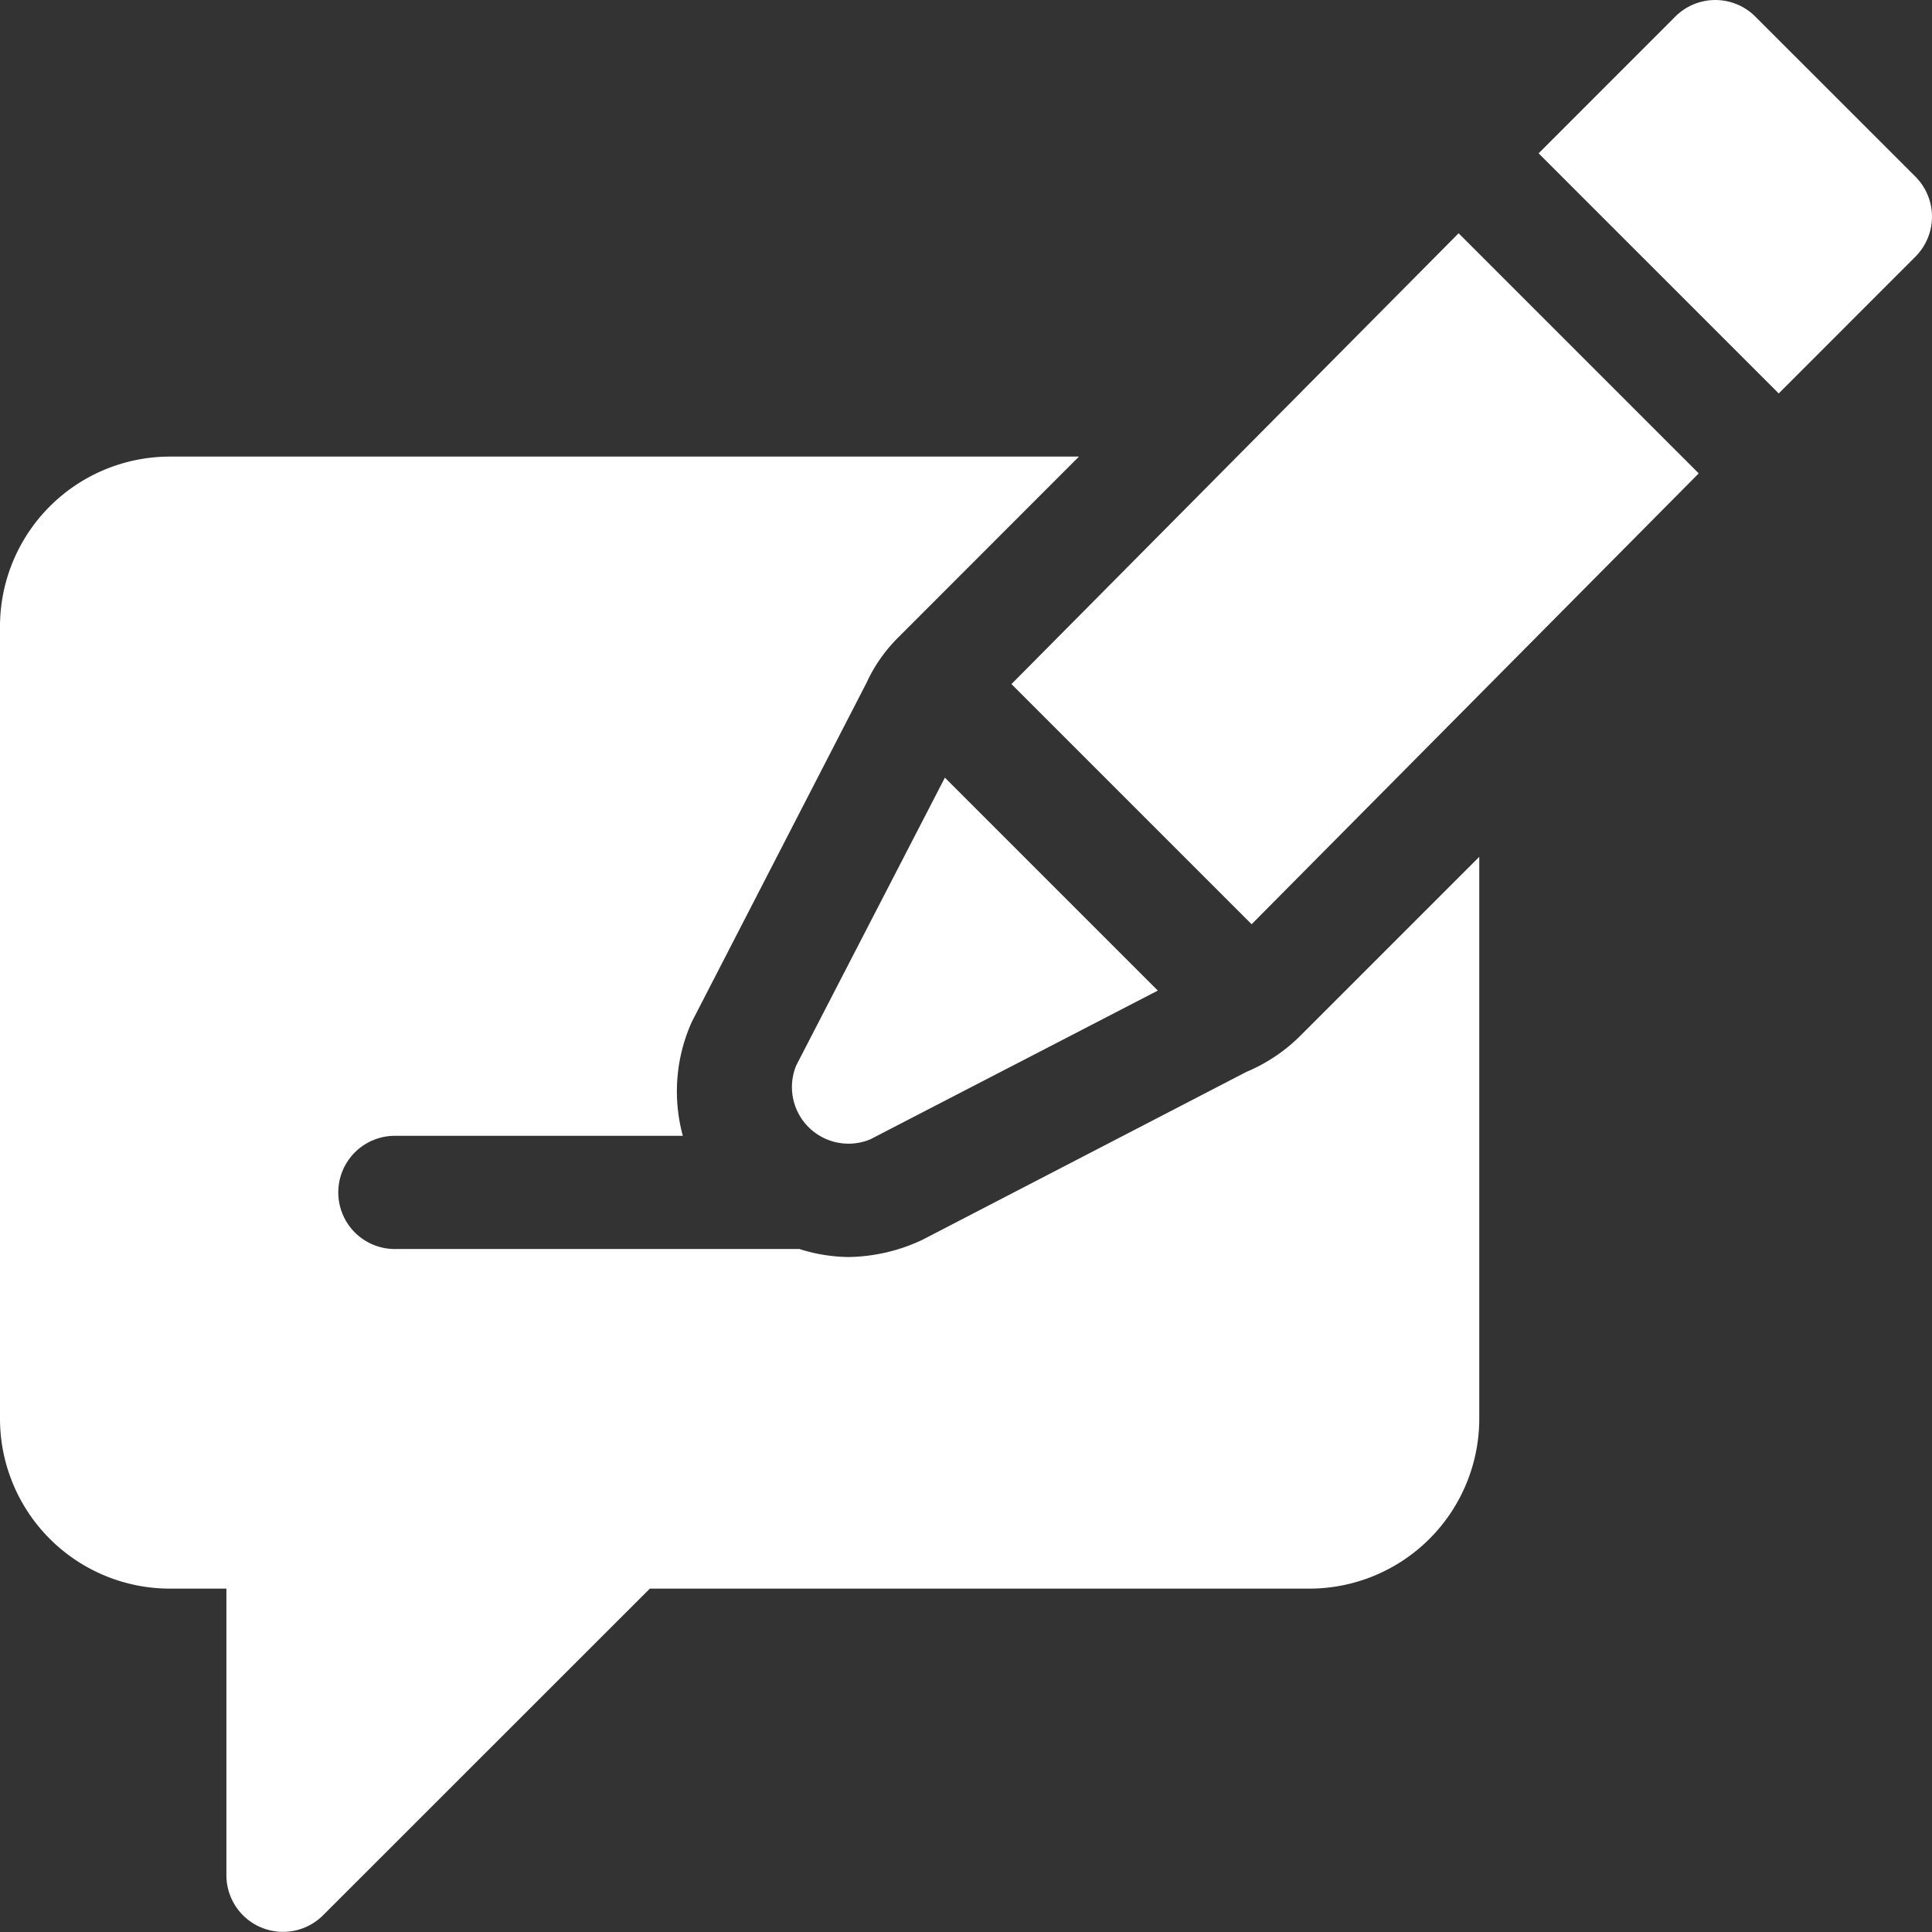
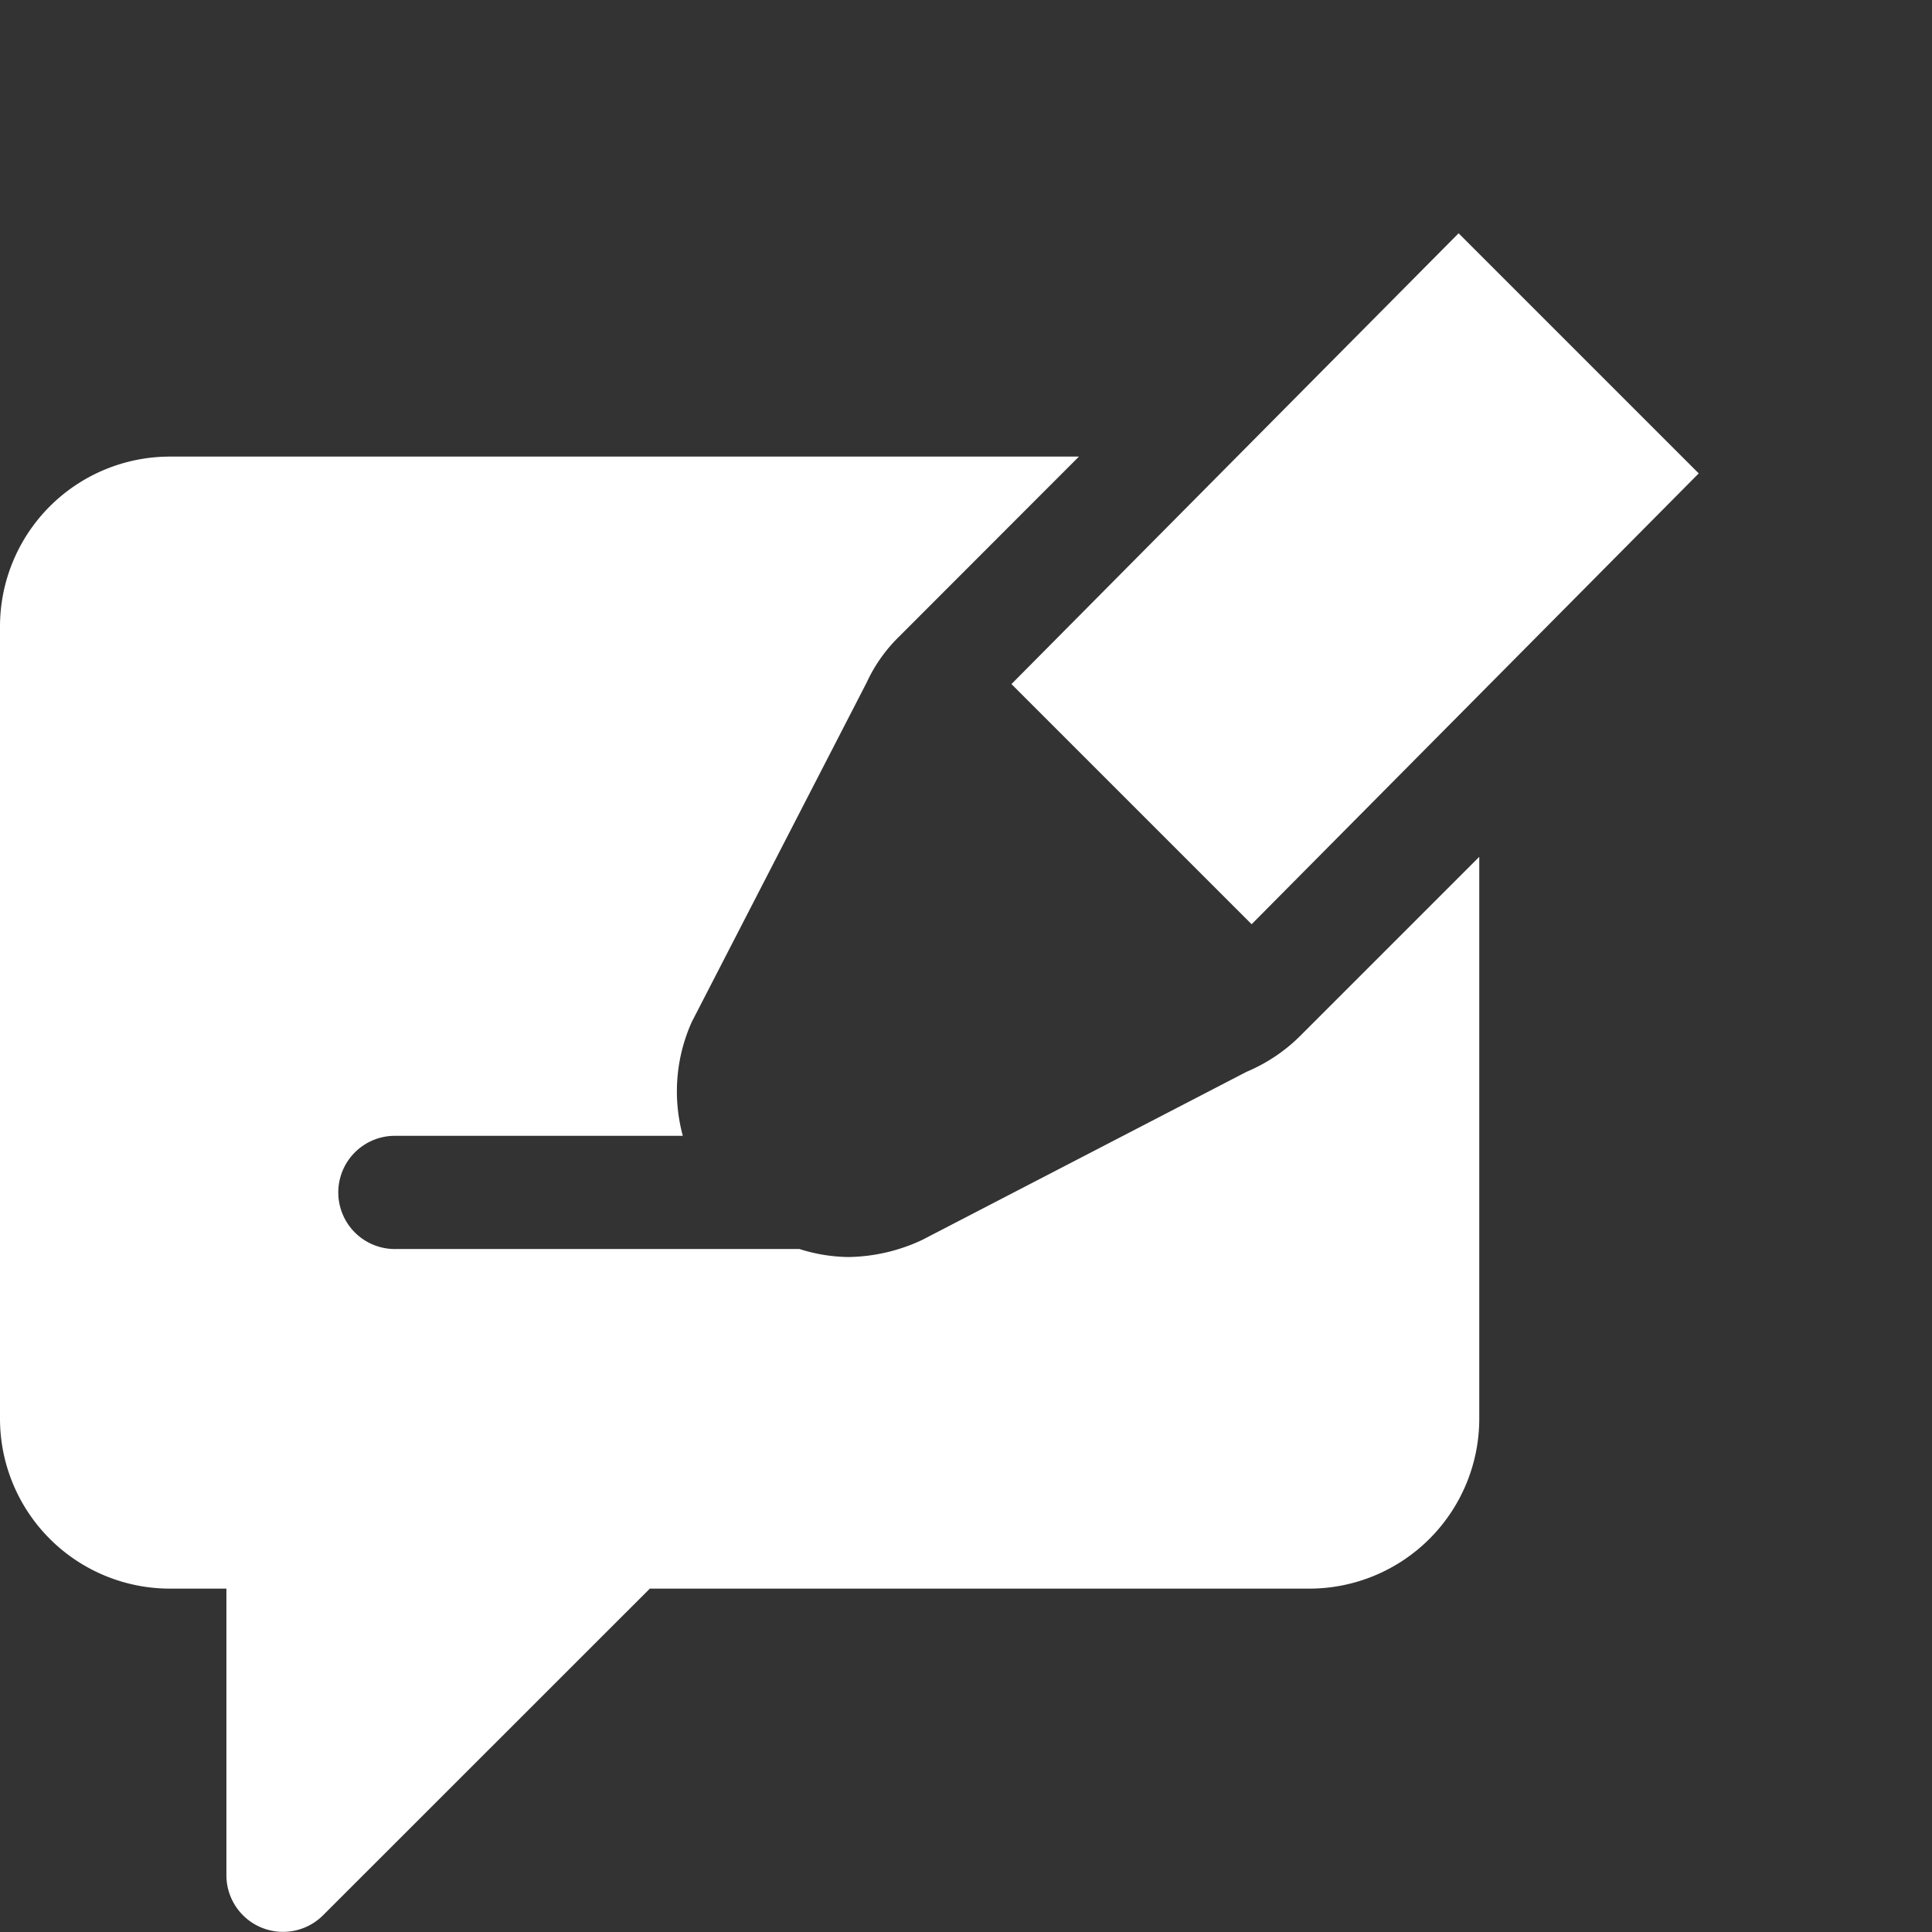
<svg xmlns="http://www.w3.org/2000/svg" width="63" height="63" viewBox="0 0 63 63">
  <rect x="0" y="0" width="63" height="63" fill="#333333" stroke="none" />
  <g transform="translate(-931 -7826)">
    <g transform="translate(931 7826)">
      <path d="M290.954,69.651l-7.83-7.83-14.581,14.7,7.832,7.831Zm0,0" transform="translate(-235.561 -54.214)" fill="#fff" />
-       <path d="M210.478,215.462a1.846,1.846,0,0,0,2.416,2.413l9.373-4.849-6.944-6.944Zm0,0" transform="translate(-184.512 -180.724)" fill="#fff" />
-       <path d="M420.54,8.37a1.846,1.846,0,0,0,0-2.61L415.32.541a1.846,1.846,0,0,0-2.61,0L408.253,5l7.83,7.83Zm0,0" transform="translate(-358.081 0)" fill="#fff" />
      <path d="M6.037,157.914H7.883v9.352a1.846,1.846,0,0,0,3.151,1.3L21.69,157.914H43.2a5.543,5.543,0,0,0,5.537-5.537V134.051l-5.822,5.822a5.485,5.485,0,0,1-1.766,1.188L30.578,146.54a5.828,5.828,0,0,1-2.417.561,5.454,5.454,0,0,1-1.591-.261H13.42a1.846,1.846,0,1,1,0-3.691h9.346a5.526,5.526,0,0,1,.294-3.718l5.7-11.062a5.046,5.046,0,0,1,1.069-1.51L35.683,121H6.037A5.543,5.543,0,0,0,.5,126.537v25.84a5.543,5.543,0,0,0,5.537,5.537Zm0,0" transform="translate(-0.5 -106.111)" fill="#fff" />
    </g>
  </g>
</svg>